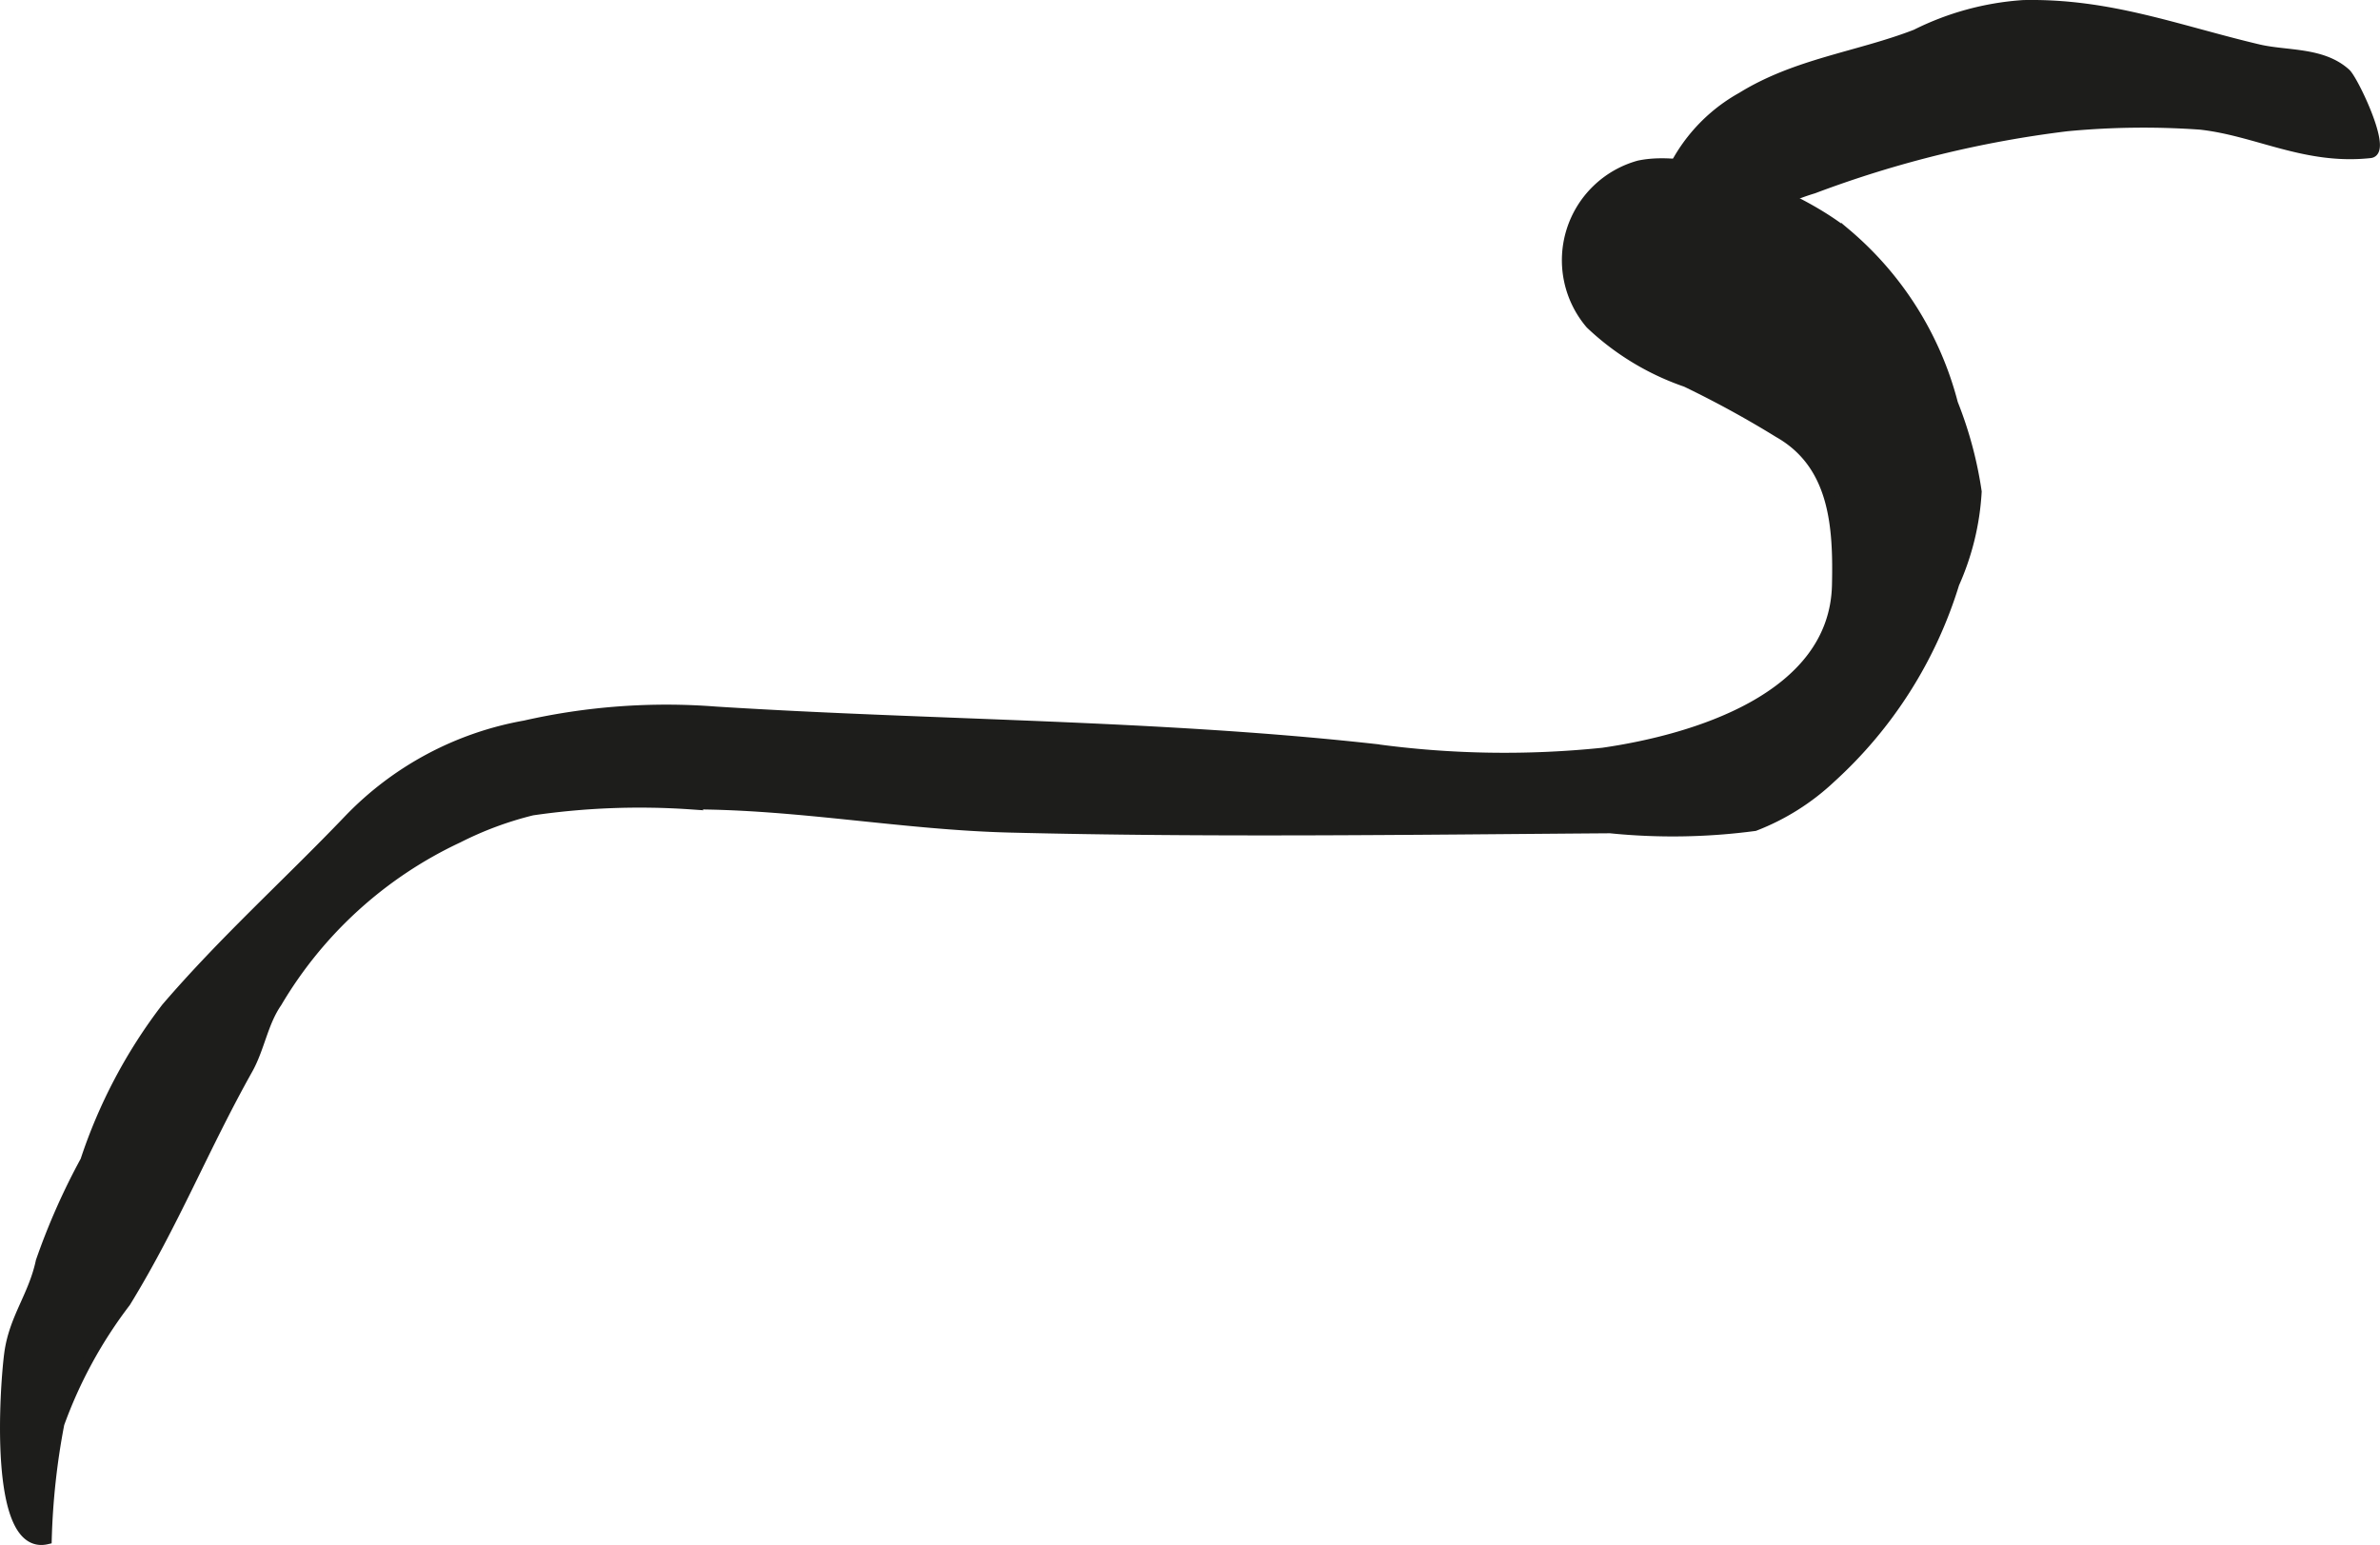
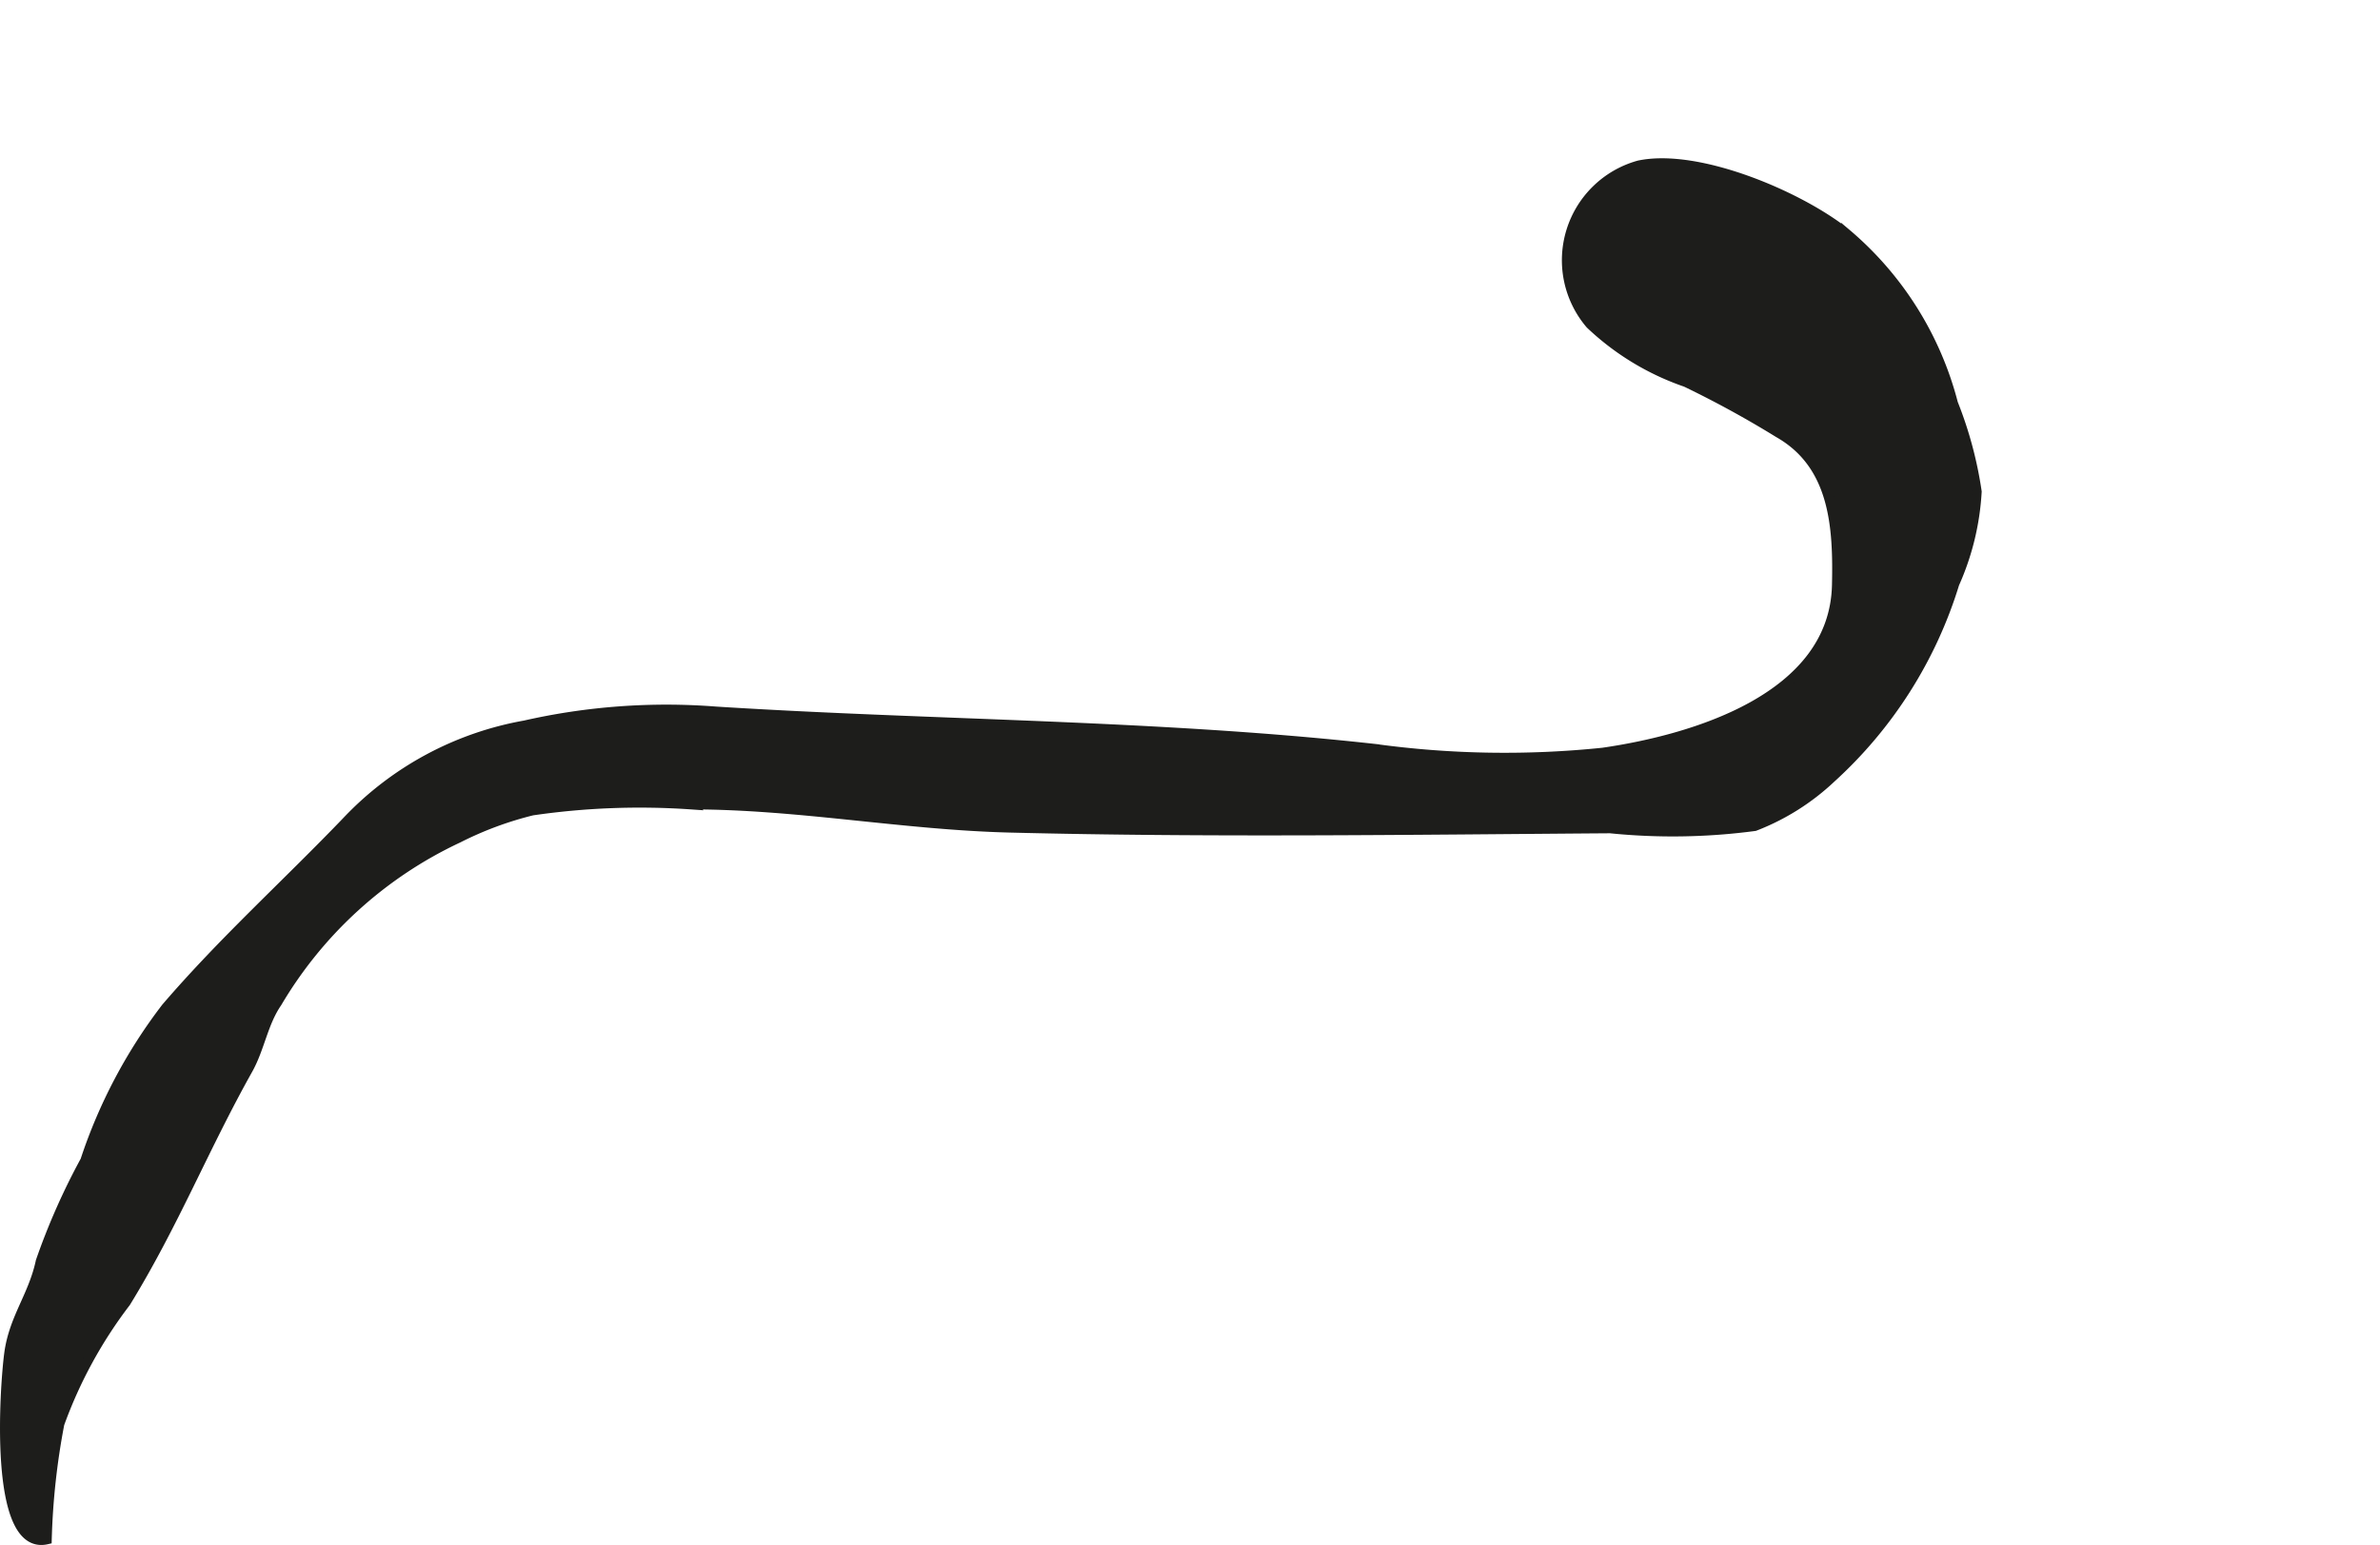
<svg xmlns="http://www.w3.org/2000/svg" version="1.1" width="21.401mm" height="13.893mm" viewBox="0 0 60.665 39.382">
  <defs>
    <style type="text/css">
      .a {
        fill: #1d1d1b;
        stroke: #1d1d1b;
        stroke-miterlimit: 10;
        stroke-width: 0.25px;
      }
    </style>
  </defs>
-   <path class="a" d="M42.829,7.34c-1.309.128-.678-1.662-.468-2.298a4.274,4.274,0,0,1,2.035-2.568c1.398-.864,2.968-1.032,4.436-1.6a7.175,7.175,0,0,1,2.735-.747c2.194-.049,3.932.639,5.998,1.127.728.171,1.621.064,2.229.612.198.179,1.058,1.992.623,2.039-1.657.18-2.894-.568-4.333-.725a20.599,20.599,0,0,0-3.397.041,27.854,27.854,0,0,0-6.463,1.588,5.487,5.487,0,0,0-2.113,1.192C43.813,6.284,43.288,7.295,42.829,7.34Z" />
  <path class="a" d="M41.775,4.216c1.516-.32,4.107.79,5.279,1.731a8.437,8.437,0,0,1,2.729,4.338,10.011,10.011,0,0,1,.604,2.248,6.635,6.635,0,0,1-.57,2.344,11.082,11.082,0,0,1-3.147,4.957,5.956,5.956,0,0,1-1.944,1.224,15.809,15.809,0,0,1-3.684.058c-5.102.037-10.203.11-15.303-.018-2.732-.069-5.392-.591-8.131-.591a18.975,18.975,0,0,0-4.043.154,8.837,8.837,0,0,0-1.887.701,10.554,10.554,0,0,0-4.617,4.196c-.355.514-.438,1.156-.74,1.698-1.131,2.017-1.886,3.938-3.115,5.94a11.556,11.556,0,0,0-1.691,3.099,18.156,18.156,0,0,0-.321,2.946c-1.375.315-1.072-3.897-.962-4.732.122-.915.611-1.456.805-2.358a17.05,17.05,0,0,1,1.135-2.564,13.186,13.186,0,0,1,2.062-3.899c1.465-1.707,3.102-3.177,4.649-4.794a8.222,8.222,0,0,1,4.495-2.403,16.291,16.291,0,0,1,4.867-.355c5.592.353,11.251.338,16.792.952a24.375,24.375,0,0,0,5.821.097c2.311-.334,5.896-1.391,5.963-4.267.034-1.482-.052-3.072-1.486-3.886a25.948,25.948,0,0,0-2.361-1.292,6.692,6.692,0,0,1-2.437-1.478A2.509,2.509,0,0,1,41.775,4.216Z" />
</svg>